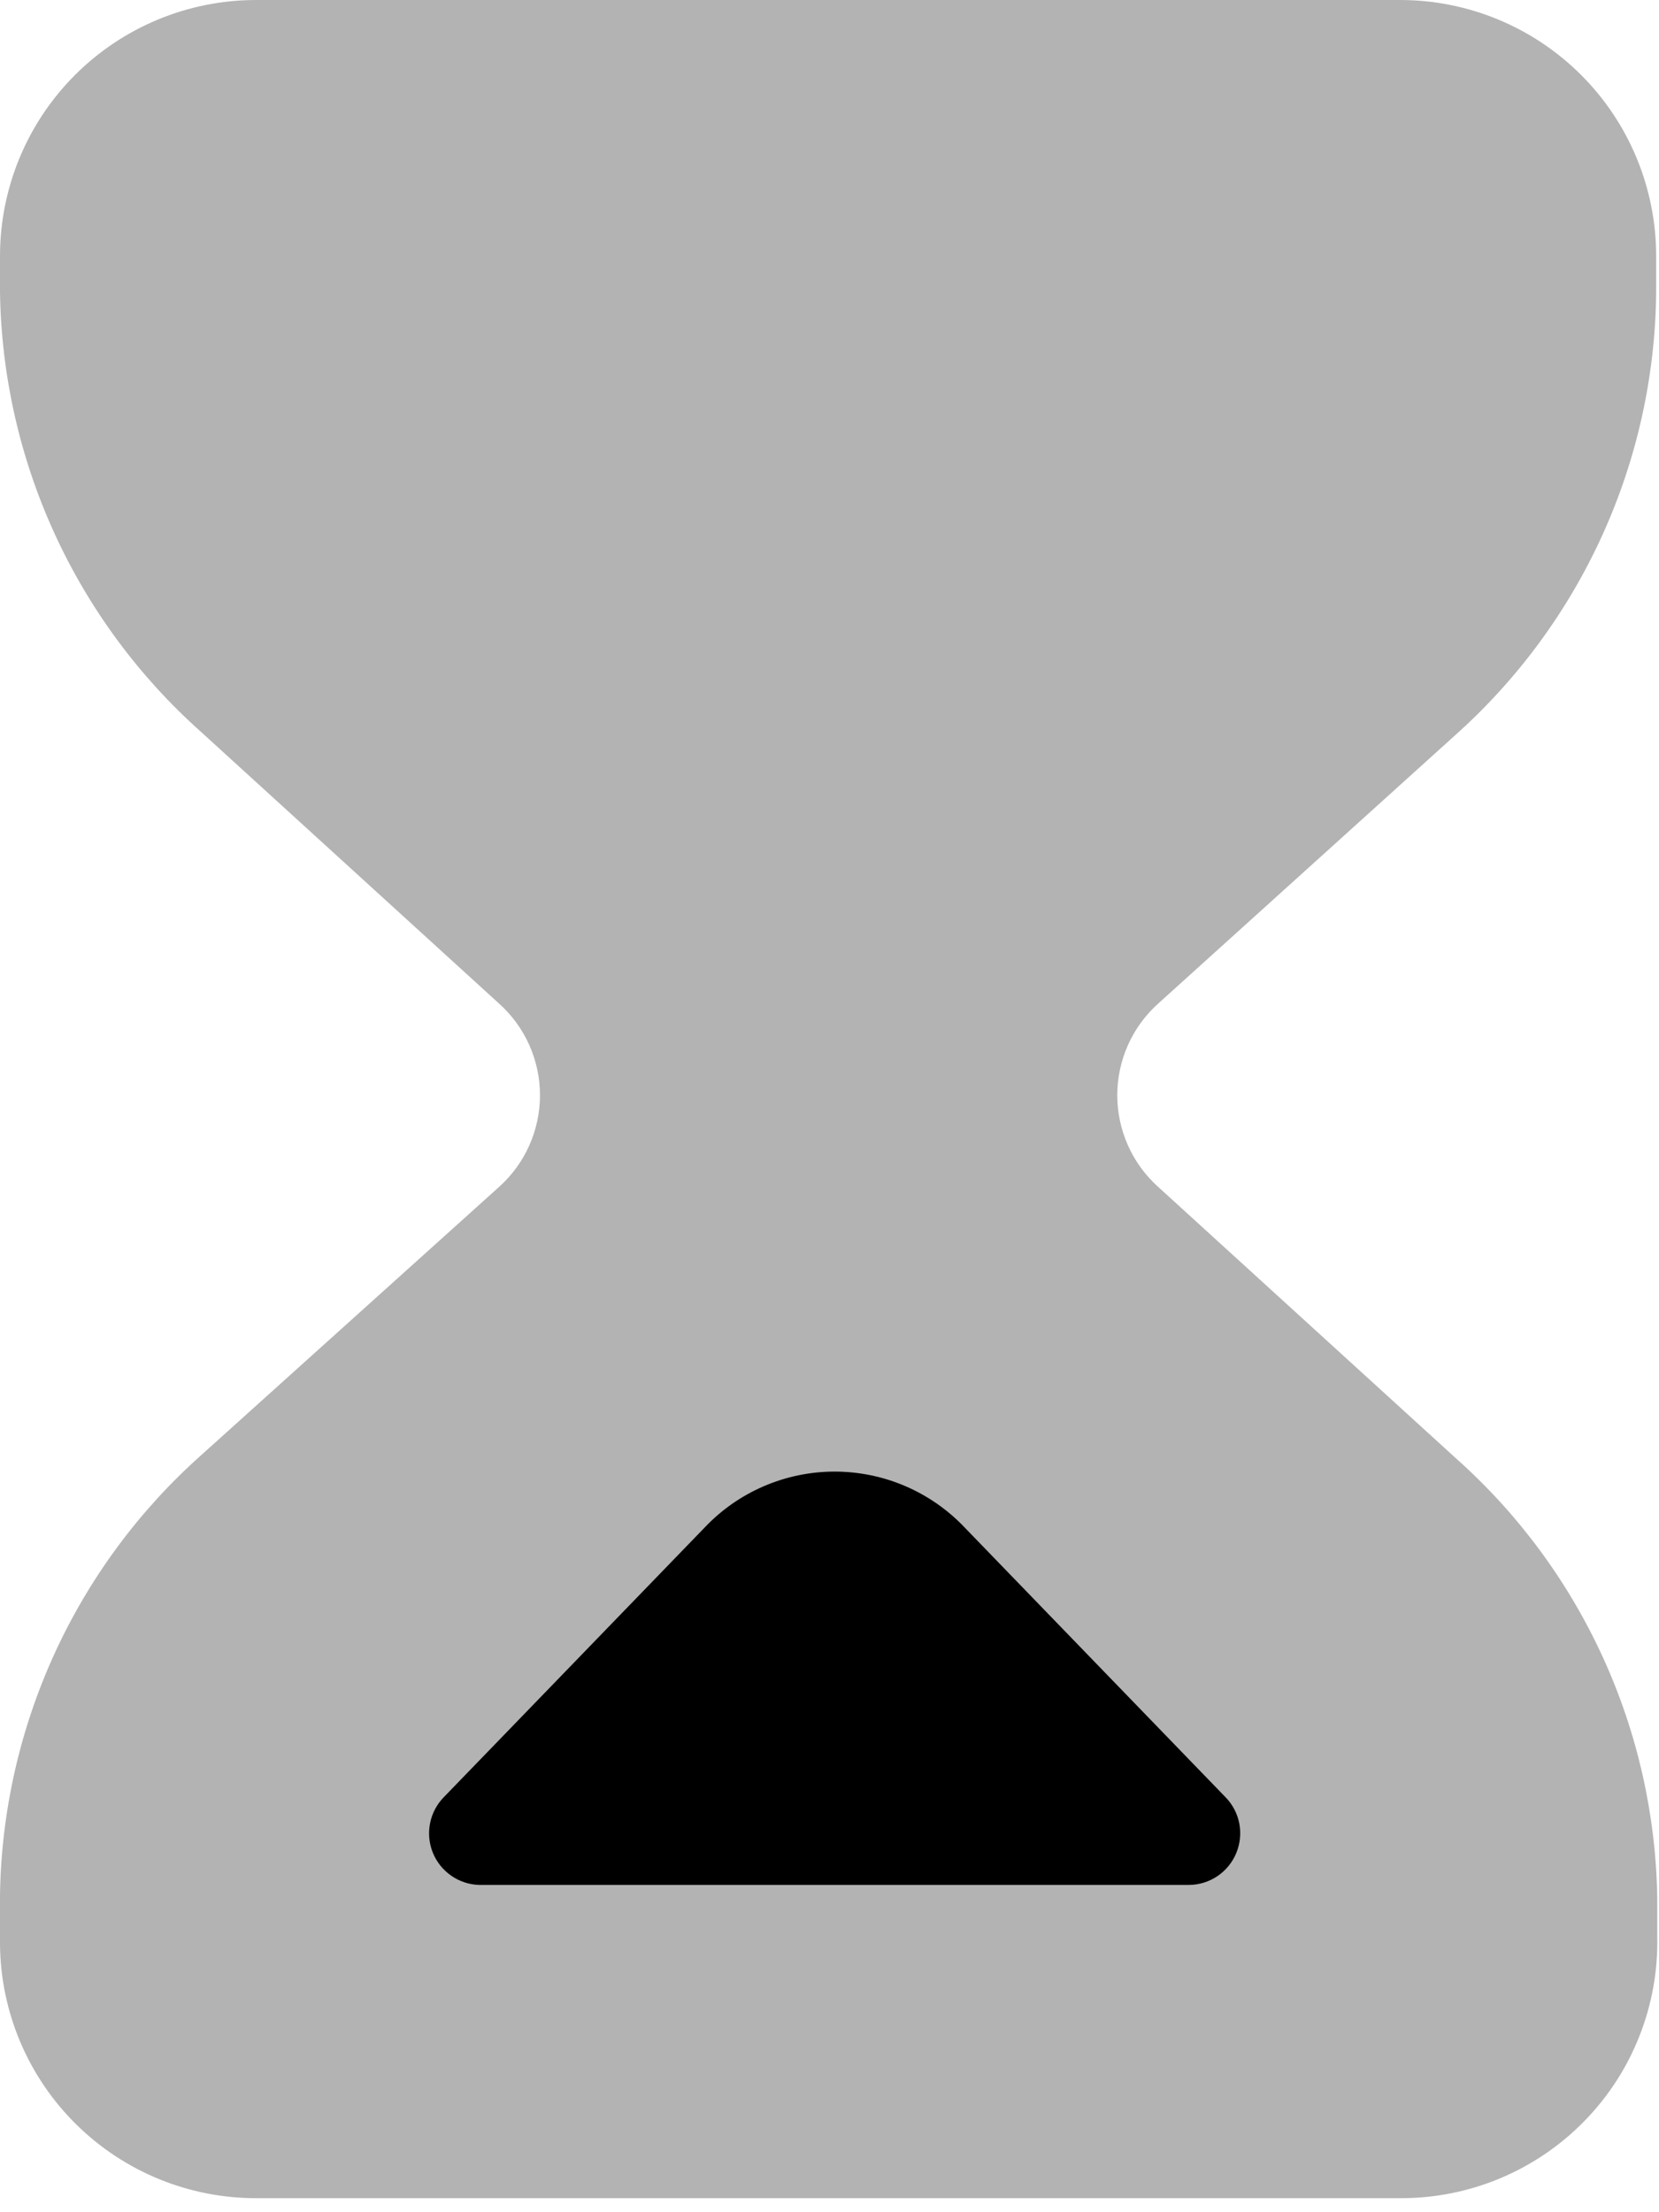
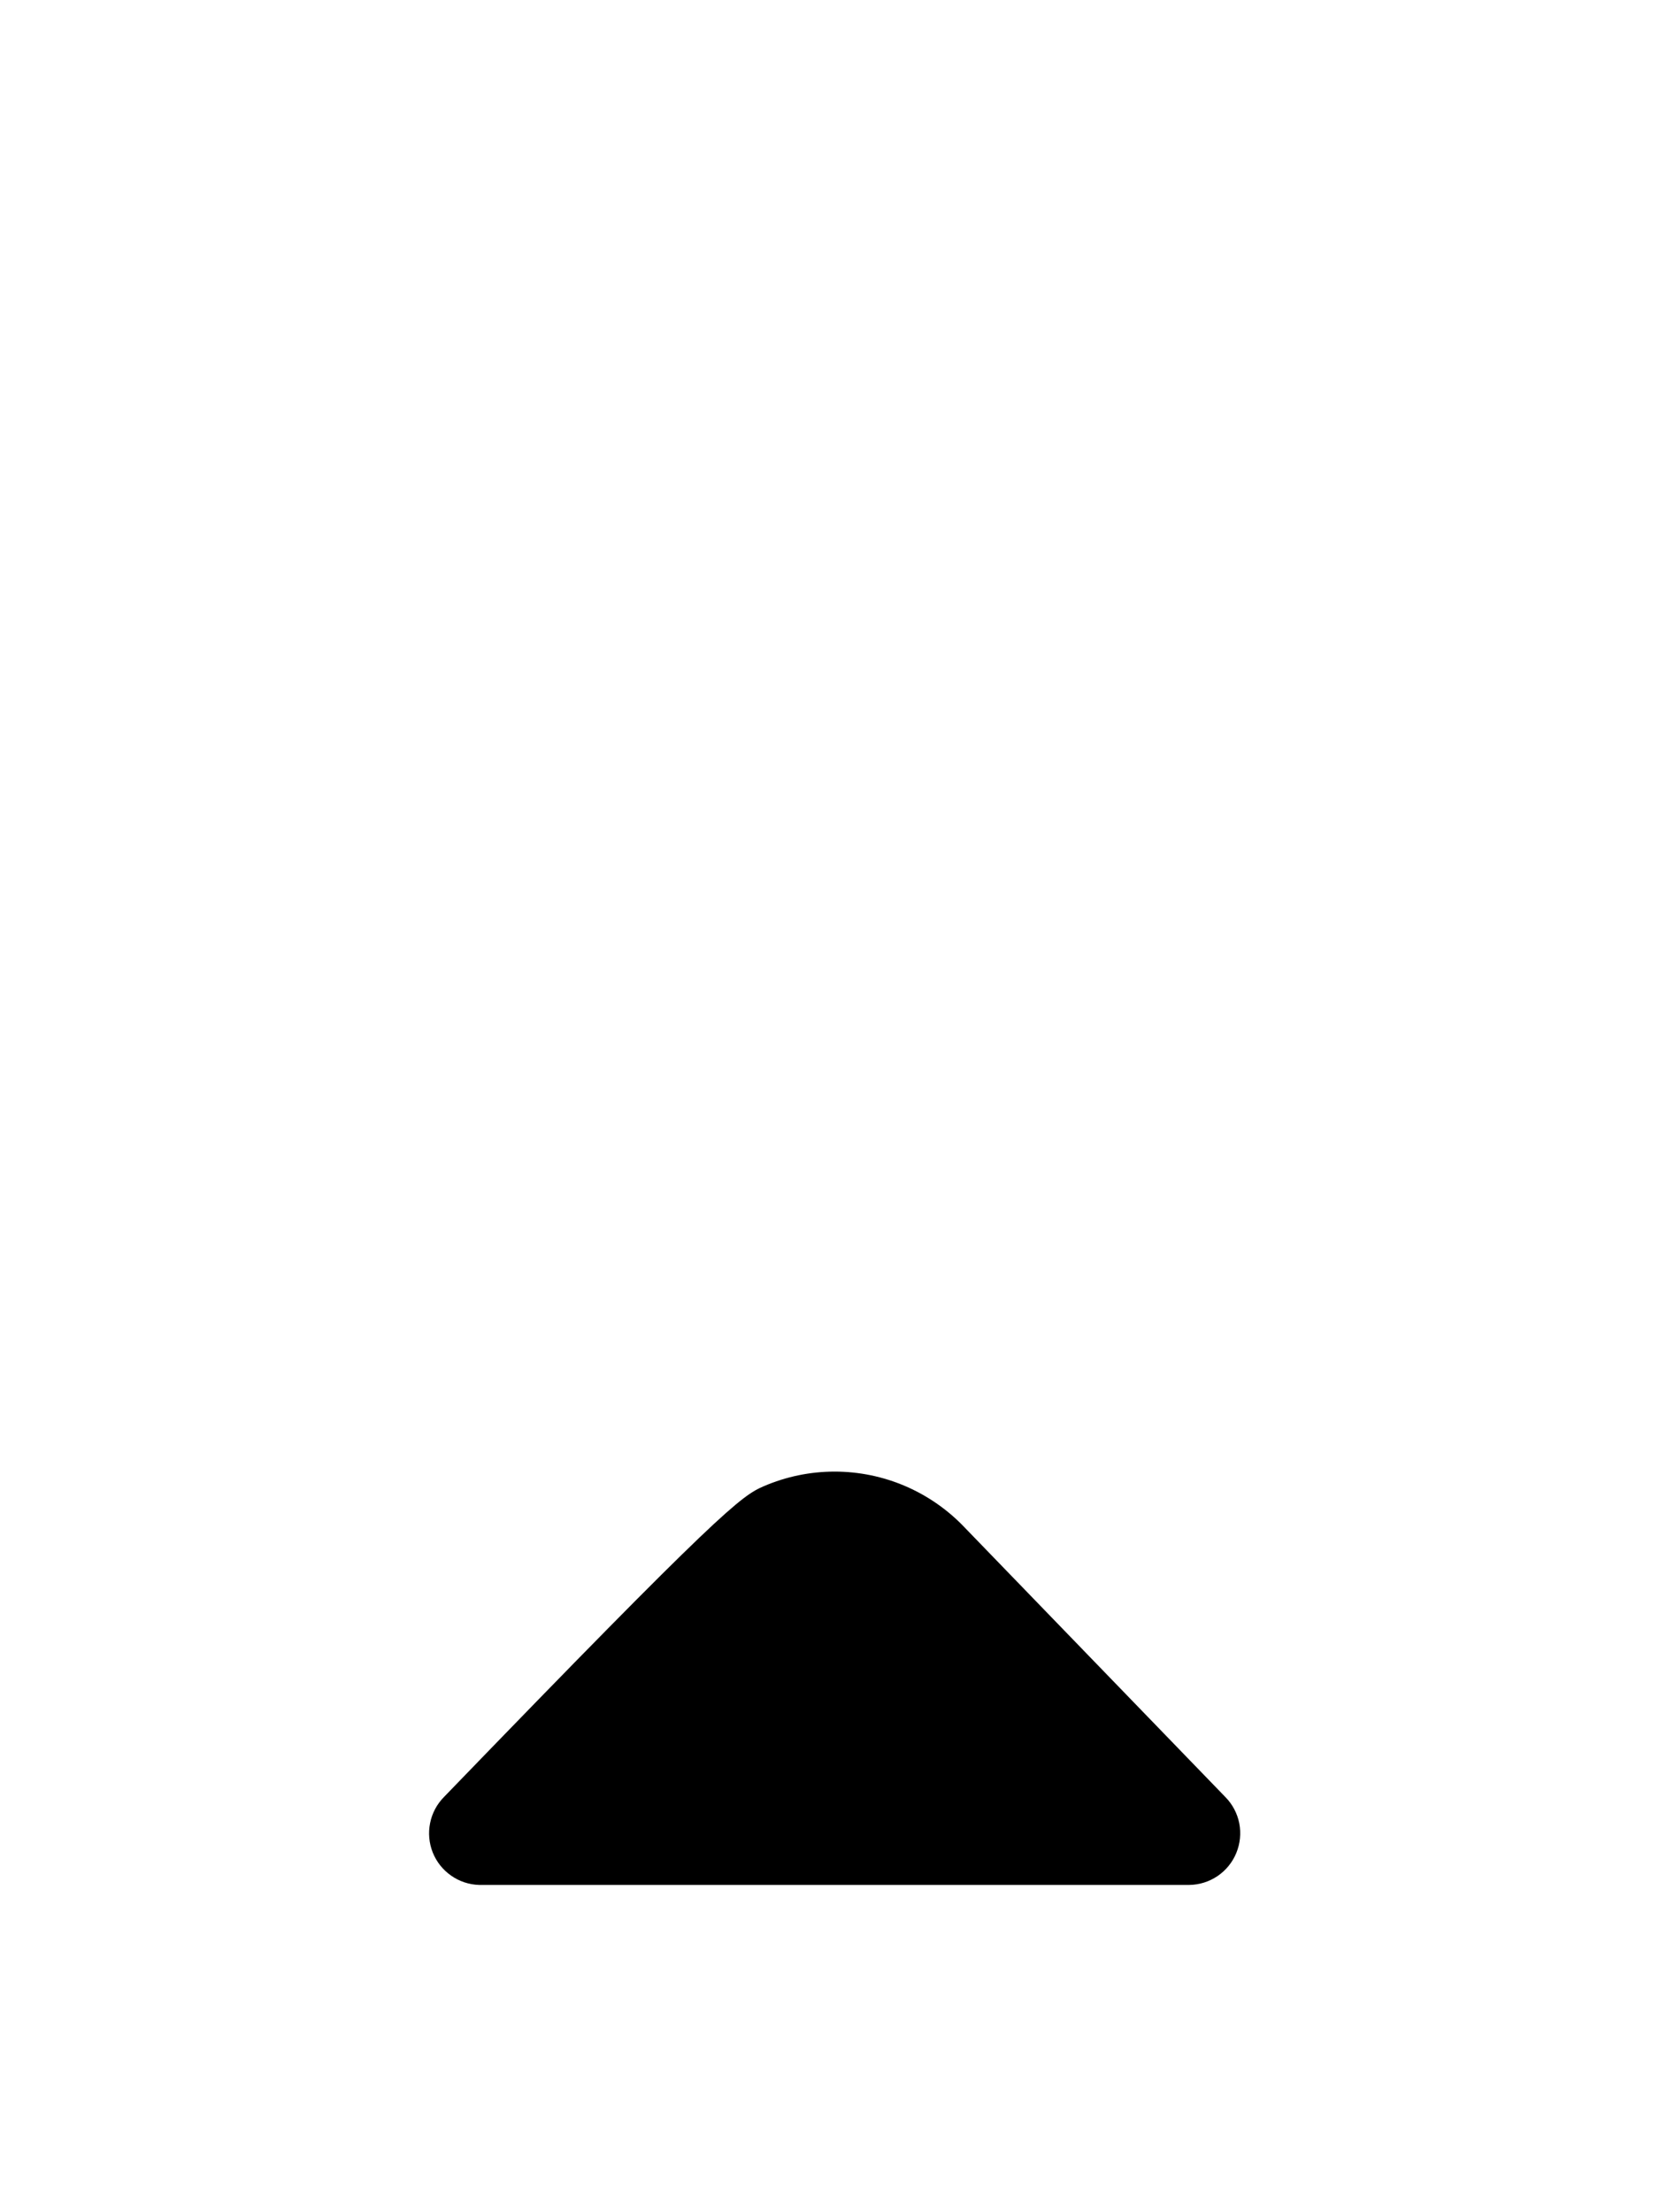
<svg xmlns="http://www.w3.org/2000/svg" width="39" height="52" viewBox="0 0 39 52" fill="none">
-   <path opacity="0.3" d="M38.933 6.872V6.02C38.933 4.423 38.299 2.892 37.17 1.763C36.041 0.634 34.51 0 32.914 0H6.02C4.423 0 2.892 0.634 1.763 1.763C0.634 2.892 0 4.423 0 6.02V6.872C0.03 8.828 0.466 10.756 1.279 12.535C2.093 14.314 3.267 15.905 4.728 17.206L11.729 23.587C12.033 23.859 12.276 24.191 12.442 24.563C12.608 24.935 12.694 25.337 12.694 25.745C12.694 26.152 12.608 26.554 12.442 26.926C12.276 27.298 12.033 27.63 11.729 27.902L4.728 34.206C3.267 35.507 2.093 37.097 1.279 38.876C0.466 40.655 0.03 42.584 0 44.539V45.702C0.014 47.294 0.657 48.816 1.79 49.934C2.923 51.053 4.453 51.677 6.045 51.67H32.94C33.741 51.67 34.535 51.51 35.273 51.2C36.012 50.889 36.682 50.434 37.242 49.861C37.803 49.289 38.244 48.61 38.538 47.864C38.833 47.119 38.976 46.322 38.959 45.521V44.617C38.929 42.661 38.494 40.733 37.68 38.954C36.866 37.175 35.692 35.584 34.231 34.283L27.23 27.902C26.926 27.63 26.683 27.298 26.517 26.926C26.351 26.554 26.265 26.152 26.265 25.745C26.265 25.337 26.351 24.935 26.517 24.563C26.683 24.191 26.926 23.859 27.23 23.587L34.206 17.284C35.675 15.973 36.855 14.37 37.669 12.577C38.484 10.784 38.914 8.841 38.933 6.872V6.872Z" fill="black" />
-   <path d="M10.437 42.24L16.56 35.911C16.953 35.494 17.428 35.162 17.954 34.935C18.481 34.708 19.048 34.591 19.621 34.591C20.194 34.591 20.762 34.708 21.288 34.935C21.814 35.162 22.289 35.494 22.683 35.911L28.805 42.24C28.973 42.41 29.087 42.625 29.133 42.859C29.178 43.093 29.154 43.335 29.063 43.556C28.973 43.776 28.819 43.965 28.621 44.099C28.424 44.232 28.191 44.305 27.953 44.307H11.264C11.027 44.3 10.798 44.224 10.605 44.088C10.411 43.953 10.261 43.764 10.173 43.544C10.086 43.325 10.064 43.085 10.111 42.853C10.157 42.621 10.271 42.408 10.437 42.24V42.24Z" fill="black" />
+   <path d="M10.437 42.24C16.953 35.494 17.428 35.162 17.954 34.935C18.481 34.708 19.048 34.591 19.621 34.591C20.194 34.591 20.762 34.708 21.288 34.935C21.814 35.162 22.289 35.494 22.683 35.911L28.805 42.24C28.973 42.41 29.087 42.625 29.133 42.859C29.178 43.093 29.154 43.335 29.063 43.556C28.973 43.776 28.819 43.965 28.621 44.099C28.424 44.232 28.191 44.305 27.953 44.307H11.264C11.027 44.3 10.798 44.224 10.605 44.088C10.411 43.953 10.261 43.764 10.173 43.544C10.086 43.325 10.064 43.085 10.111 42.853C10.157 42.621 10.271 42.408 10.437 42.24V42.24Z" fill="black" />
</svg>